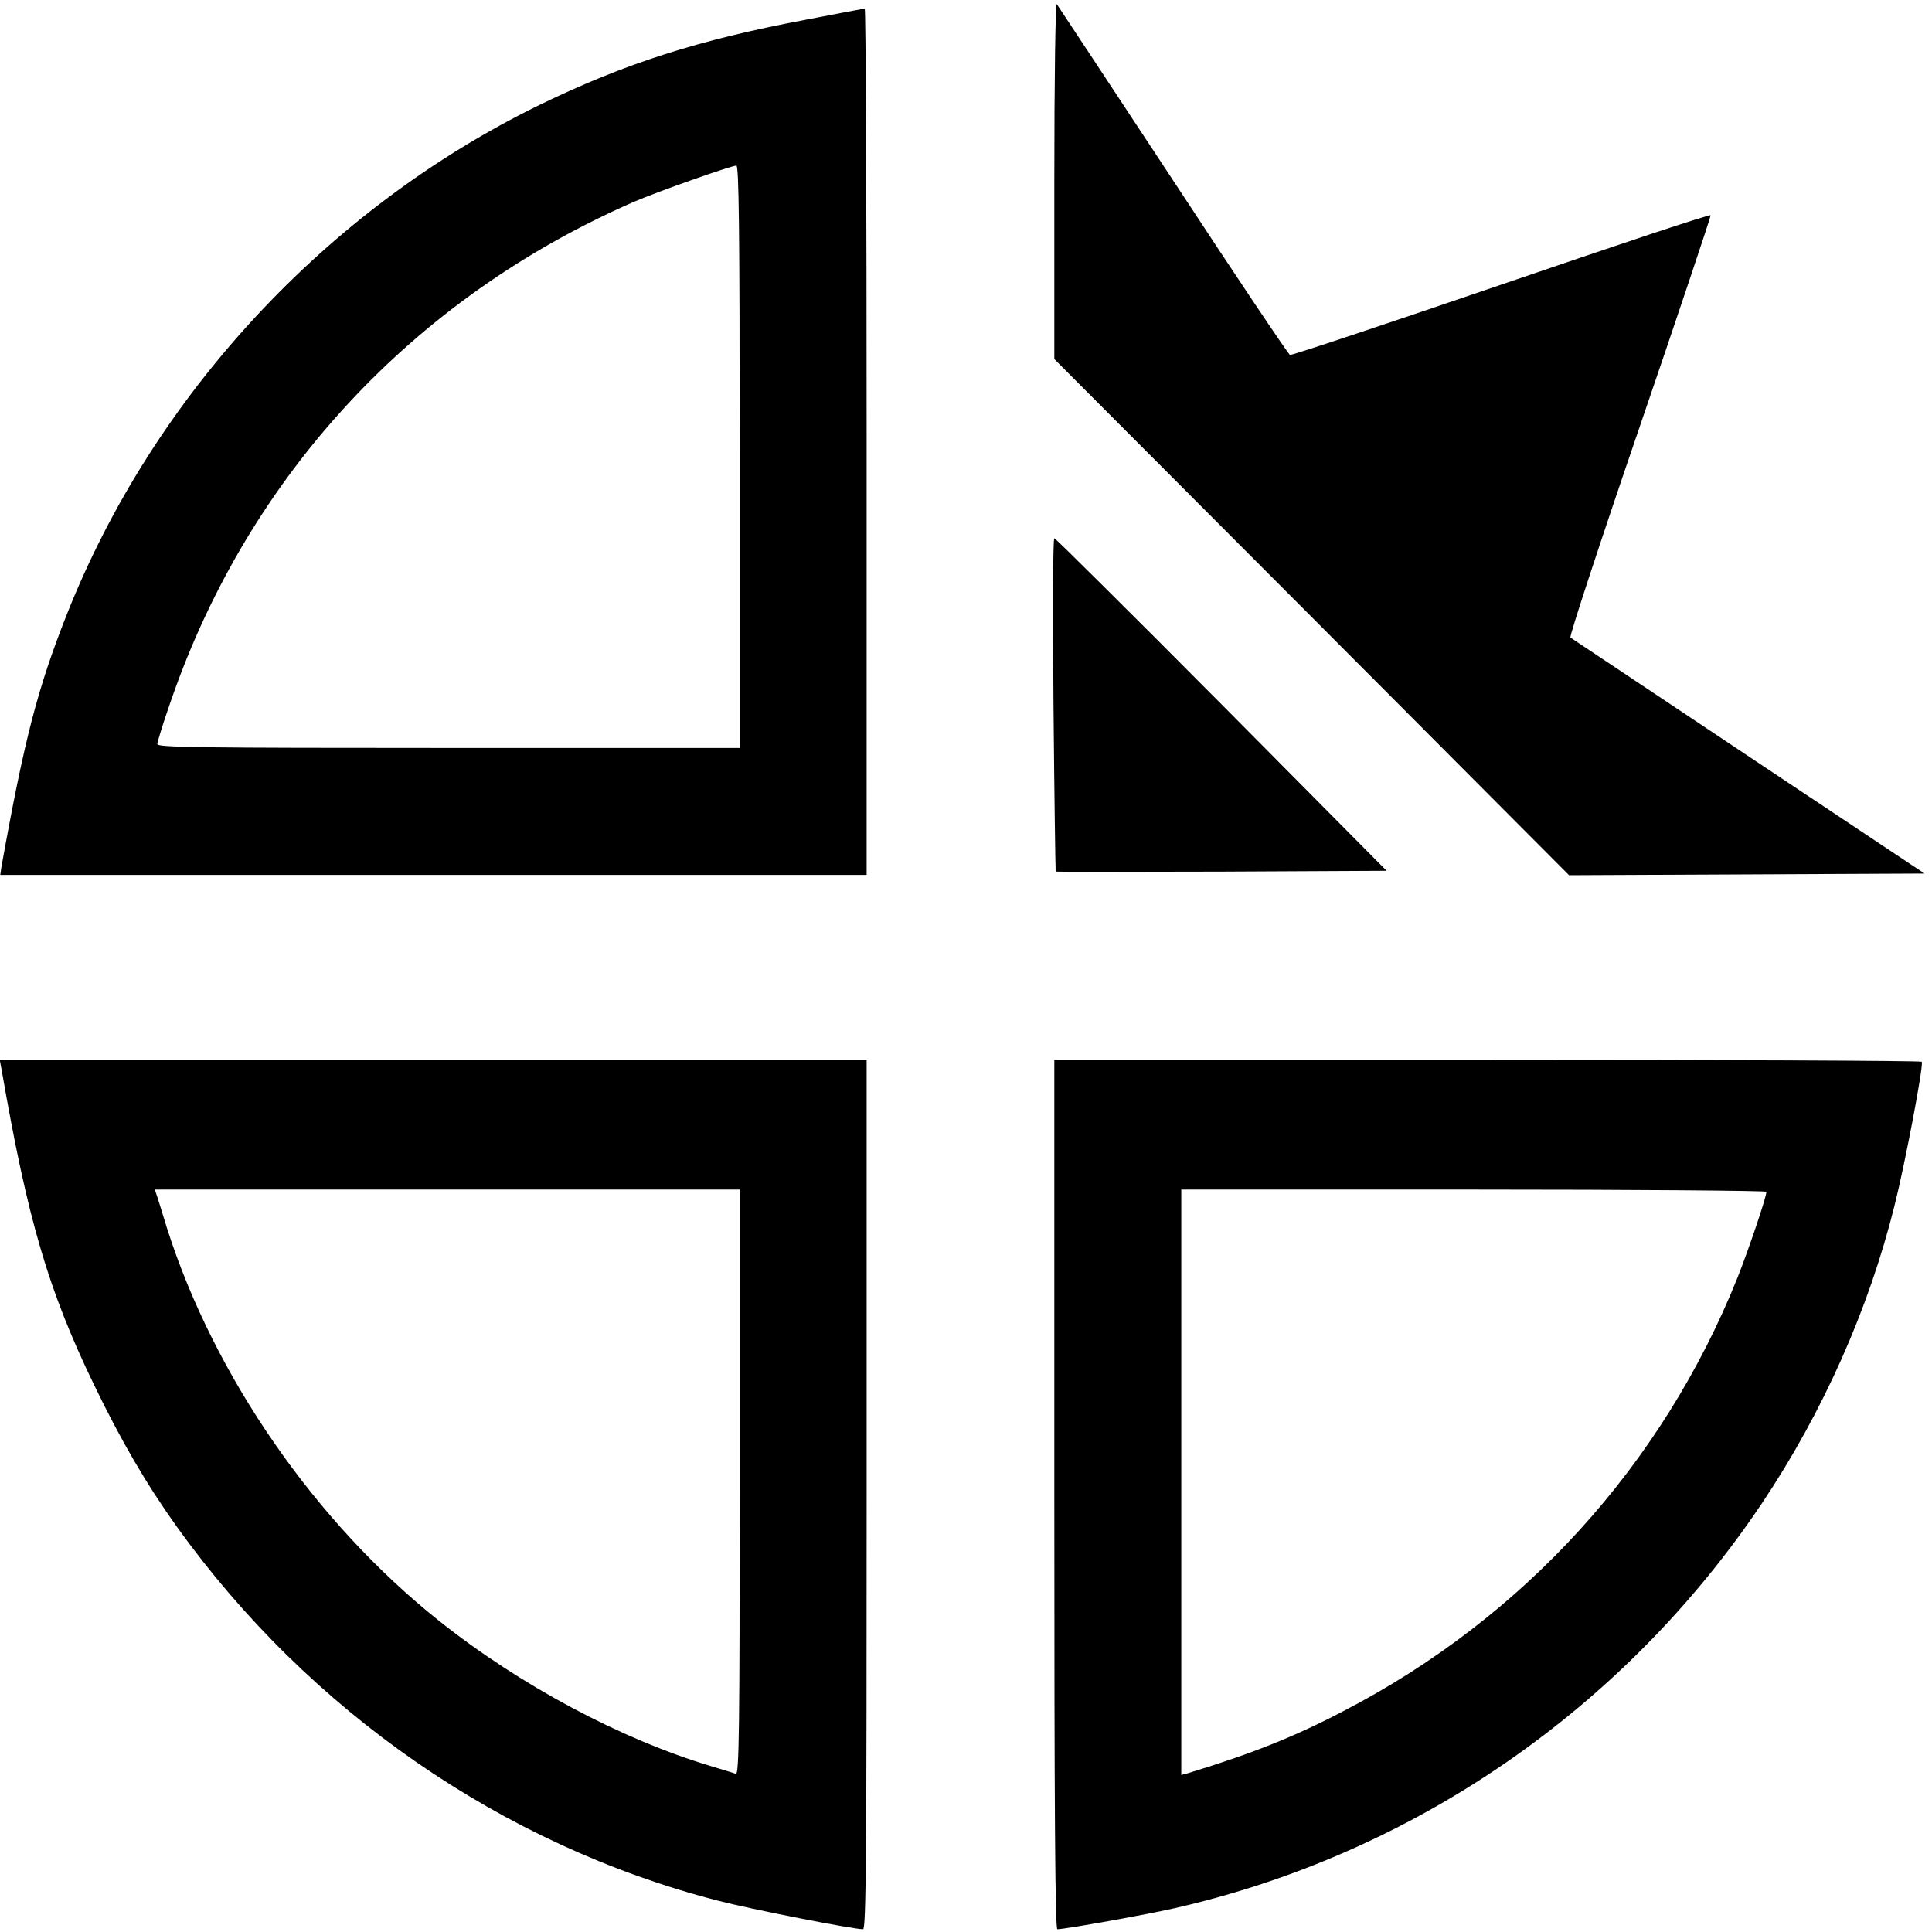
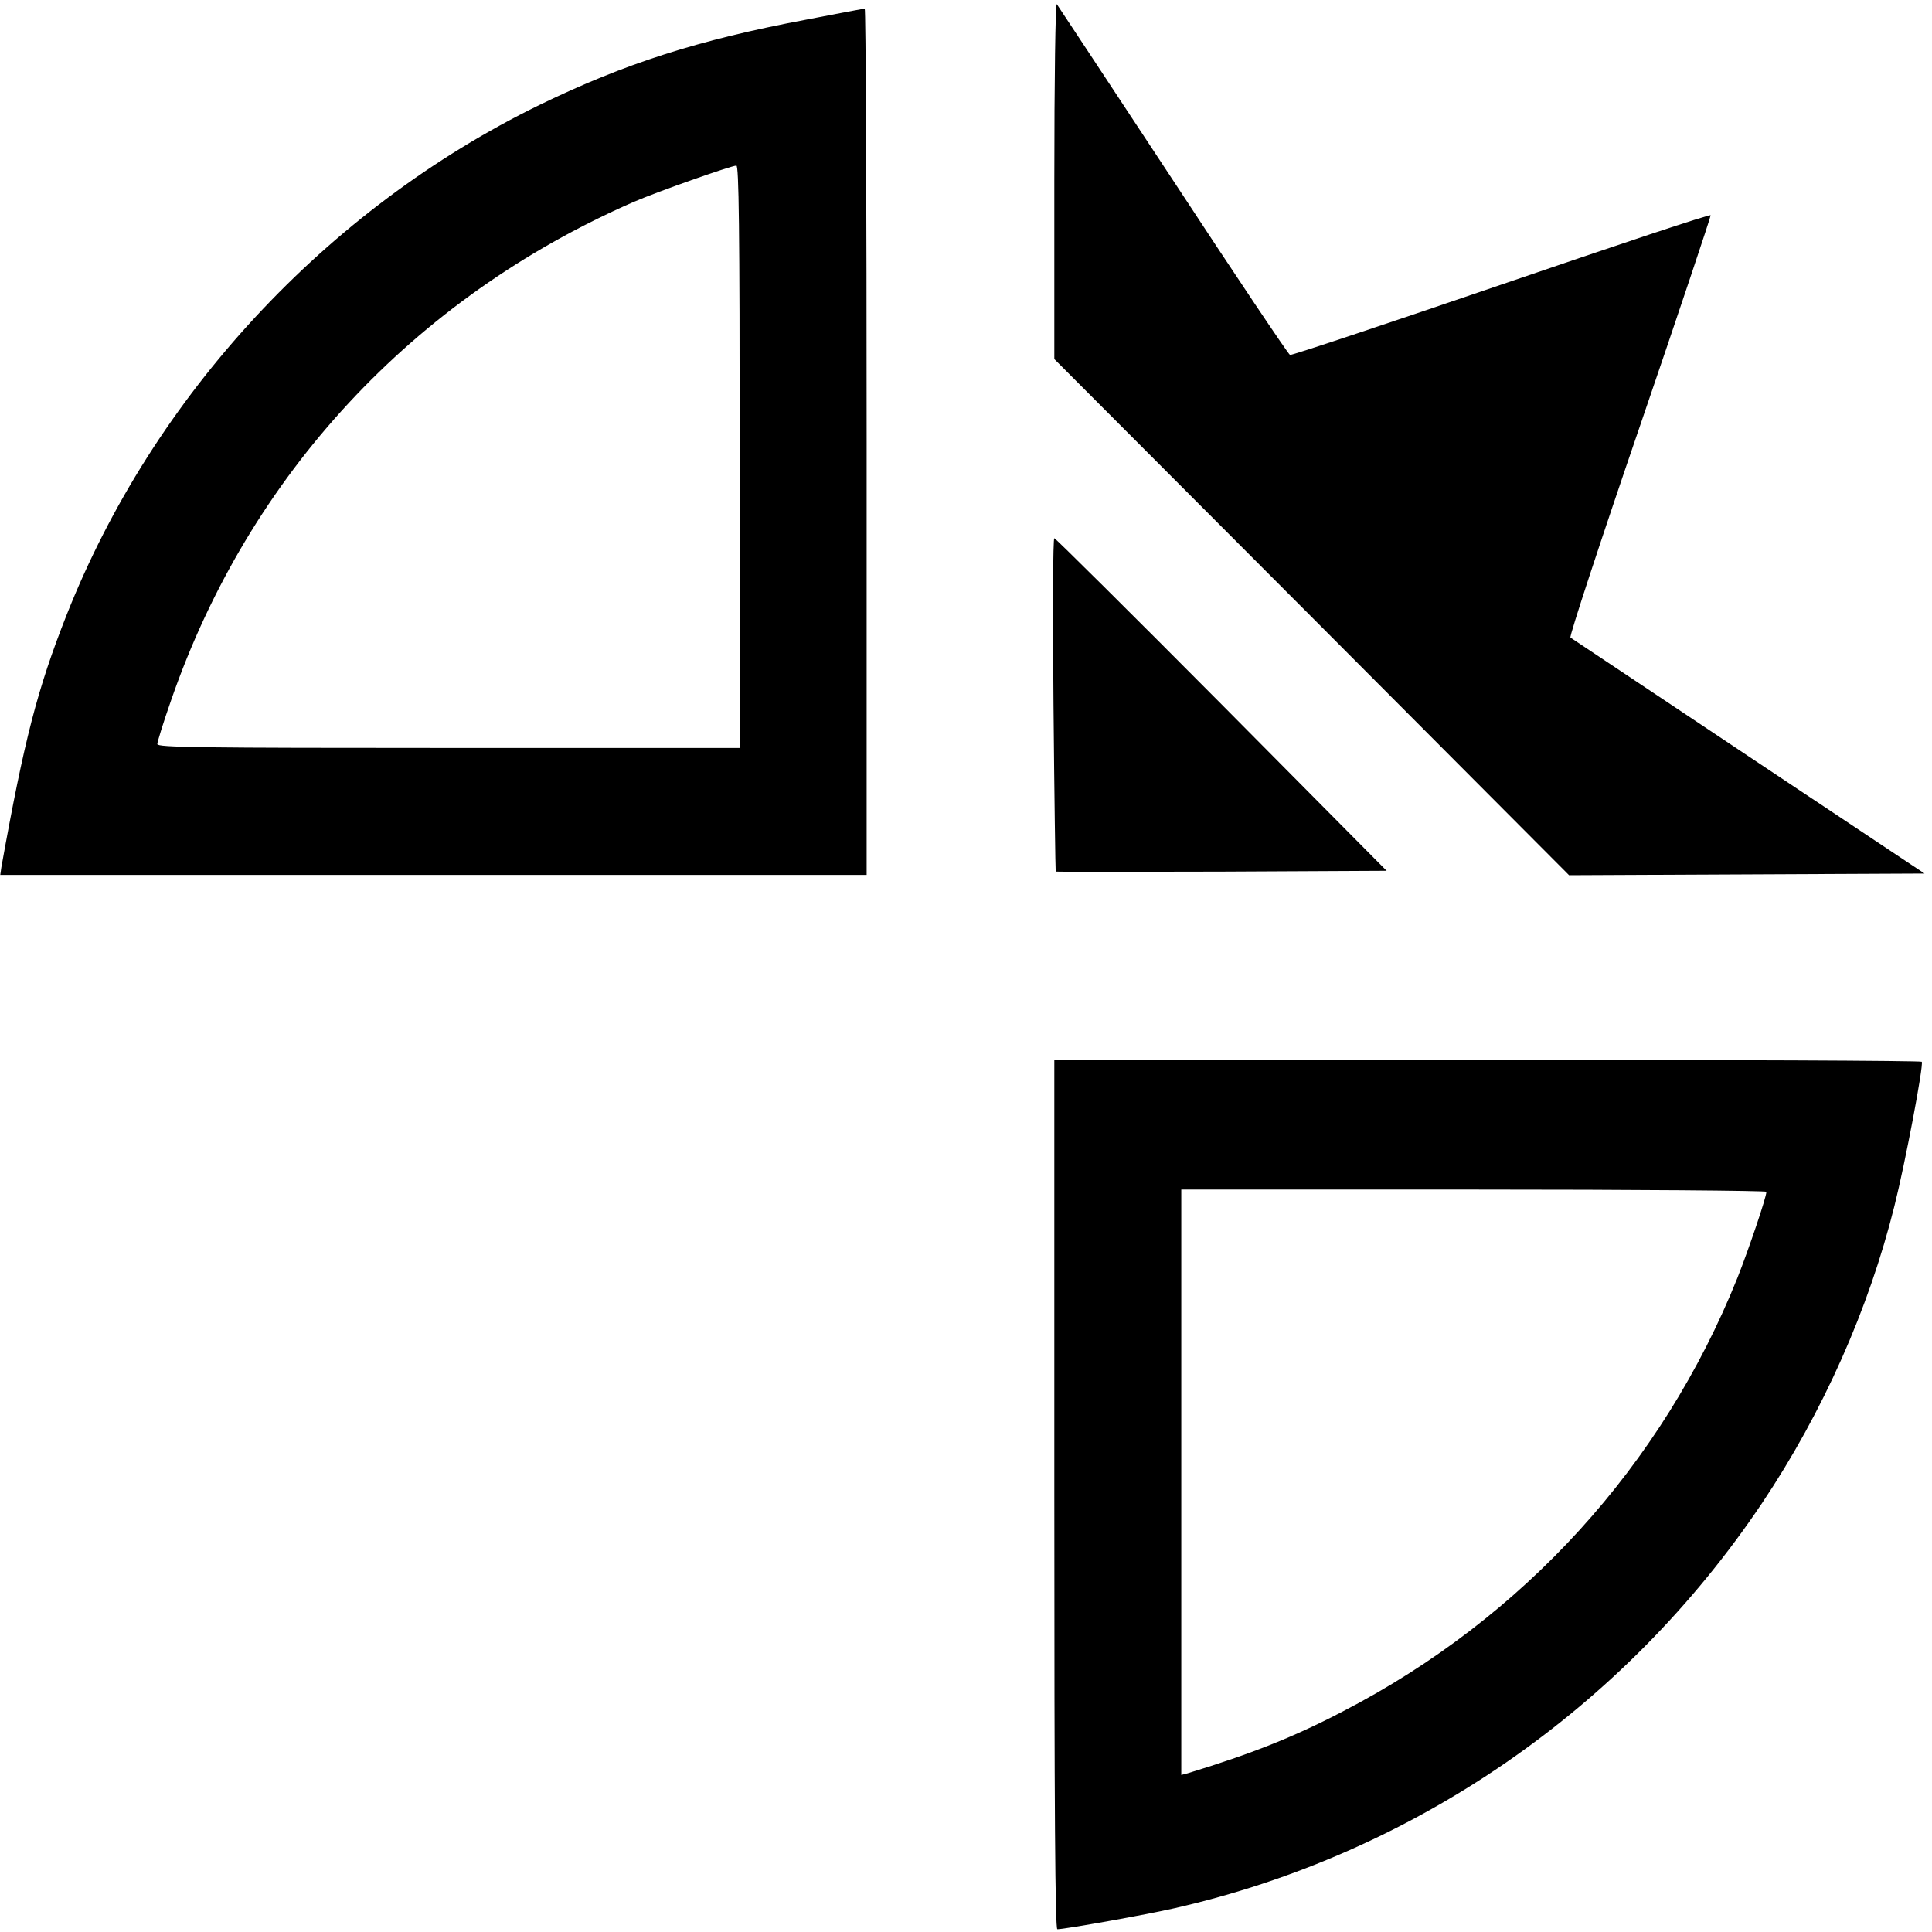
<svg xmlns="http://www.w3.org/2000/svg" version="1.0" width="700pt" height="700pt" viewBox="0 0 700 700" preserveAspectRatio="xMidYMid meet">
  <g transform="translate(0,700) scale(0.1,-0.1)" fill="#000000" stroke="none">
    <path d="M3820 6347 l0 -648 933 -935 932 -935 644 3 644 3 -638 425 c-350 234 -641 427 -645 430 -5 3 108 347 251 764 143 418 258 762 257 766 -2 5 -343 -109 -758 -251 -415 -142 -760 -257 -766 -255 -6 2 -197 287 -424 633 -227 345 -417 632 -421 638 -5 5 -9 -272 -9 -638z" />
    <path d="M2922 6929 c-394 -74 -660 -160 -967 -309 -772 -377 -1400 -1054 -1714 -1849 -105 -266 -153 -450 -236 -913 l-4 -28 1569 0 1570 0 0 1570 c0 864 -3 1570 -7 1569 -5 -1 -99 -18 -211 -40z m-242 -1584 l0 -1055 -1055 0 c-903 0 -1055 2 -1055 14 0 8 22 79 50 159 282 815 877 1456 1675 1805 85 37 352 131 373 132 9 0 12 -218 12 -1055z" />
    <path d="M3817 4448 c3 -332 7 -604 8 -606 1 -1 271 -1 600 0 l599 3 -598 603 c-329 331 -602 602 -606 602 -5 0 -6 -271 -3 -602z" />
-     <path d="M6 3123 c94 -542 169 -798 335 -1141 96 -199 189 -359 300 -514 479 -668 1180 -1153 1958 -1354 119 -31 491 -104 528 -104 11 0 13 275 13 1575 l0 1575 -1570 0 -1571 0 7 -37z m2674 -1494 c0 -895 -2 -1060 -14 -1056 -7 3 -47 15 -87 27 -328 98 -694 293 -989 528 -448 357 -814 886 -985 1422 -14 47 -30 97 -35 113 l-9 27 1060 0 1059 0 0 -1061z" />
    <path d="M3820 1585 c0 -1151 3 -1575 11 -1575 27 0 324 53 424 76 867 197 1630 723 2130 1469 220 329 386 702 479 1076 39 155 106 509 99 522 -2 4 -710 7 -1574 7 l-1569 0 0 -1575z m2580 1097 c0 -20 -65 -211 -105 -312 -273 -680 -775 -1232 -1430 -1571 -176 -92 -332 -154 -562 -224 l-23 -6 0 1060 0 1061 1060 0 c583 0 1060 -4 1060 -8z" />
  </g>
</svg>